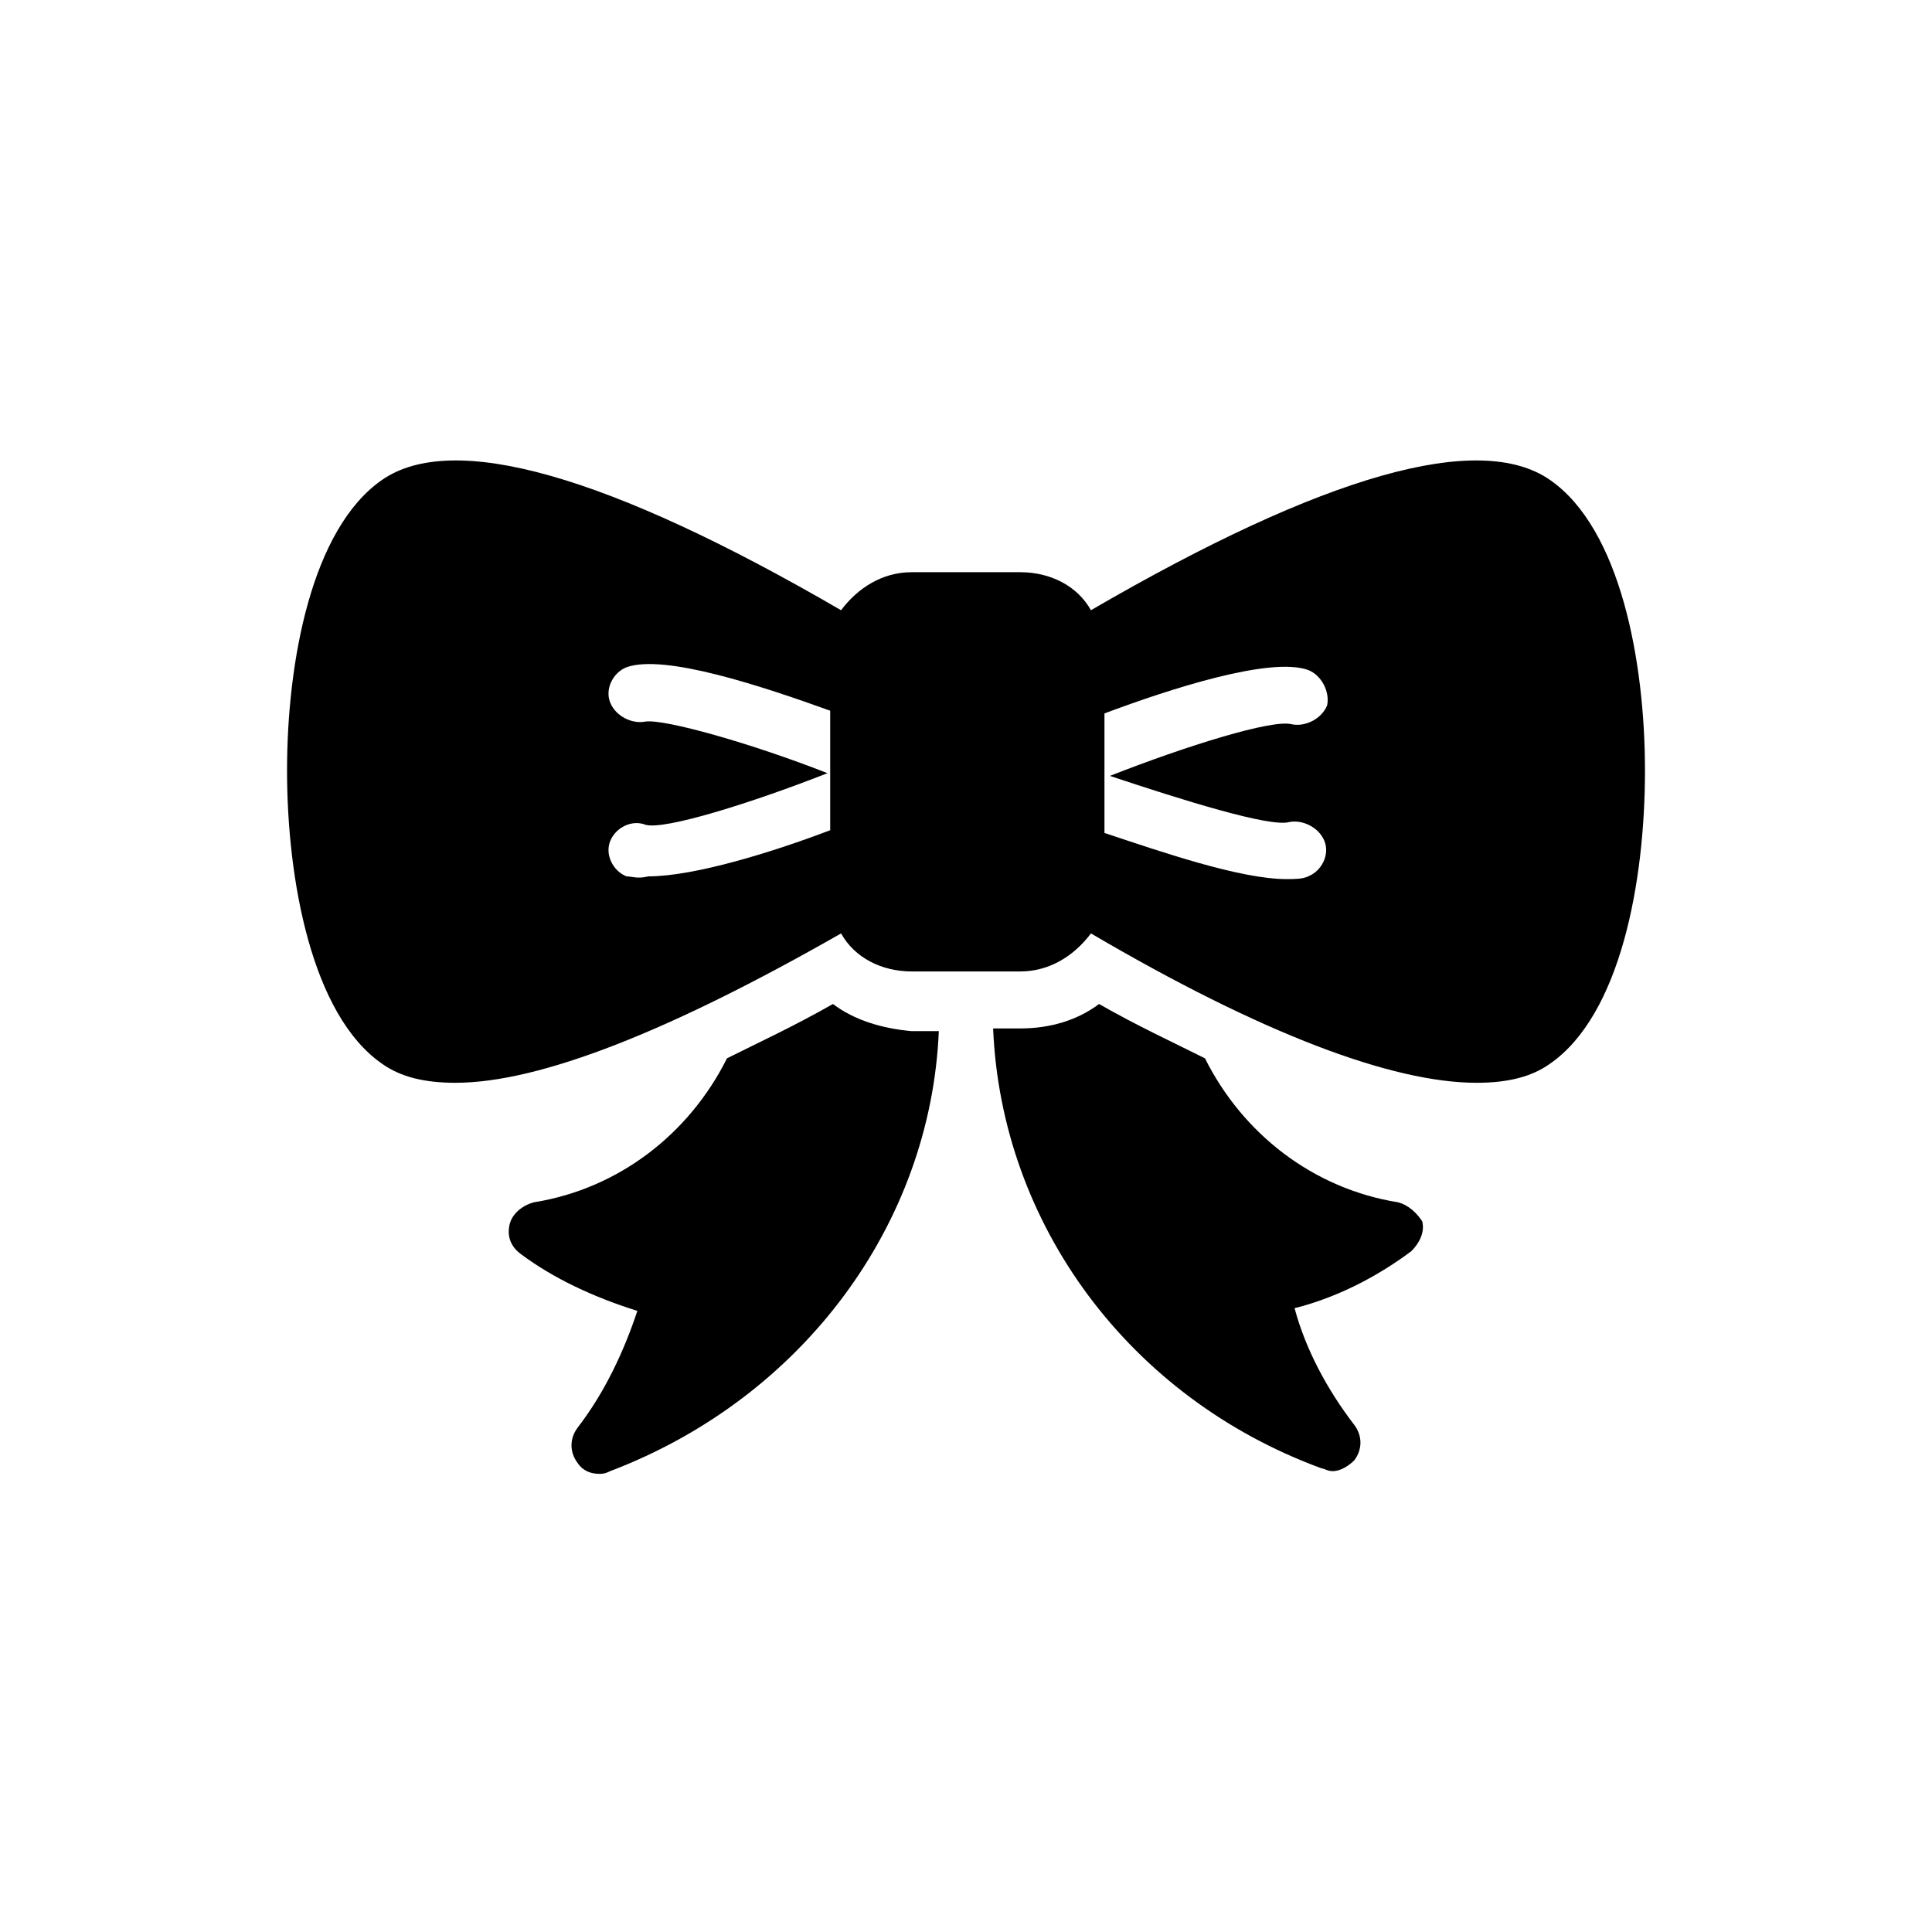
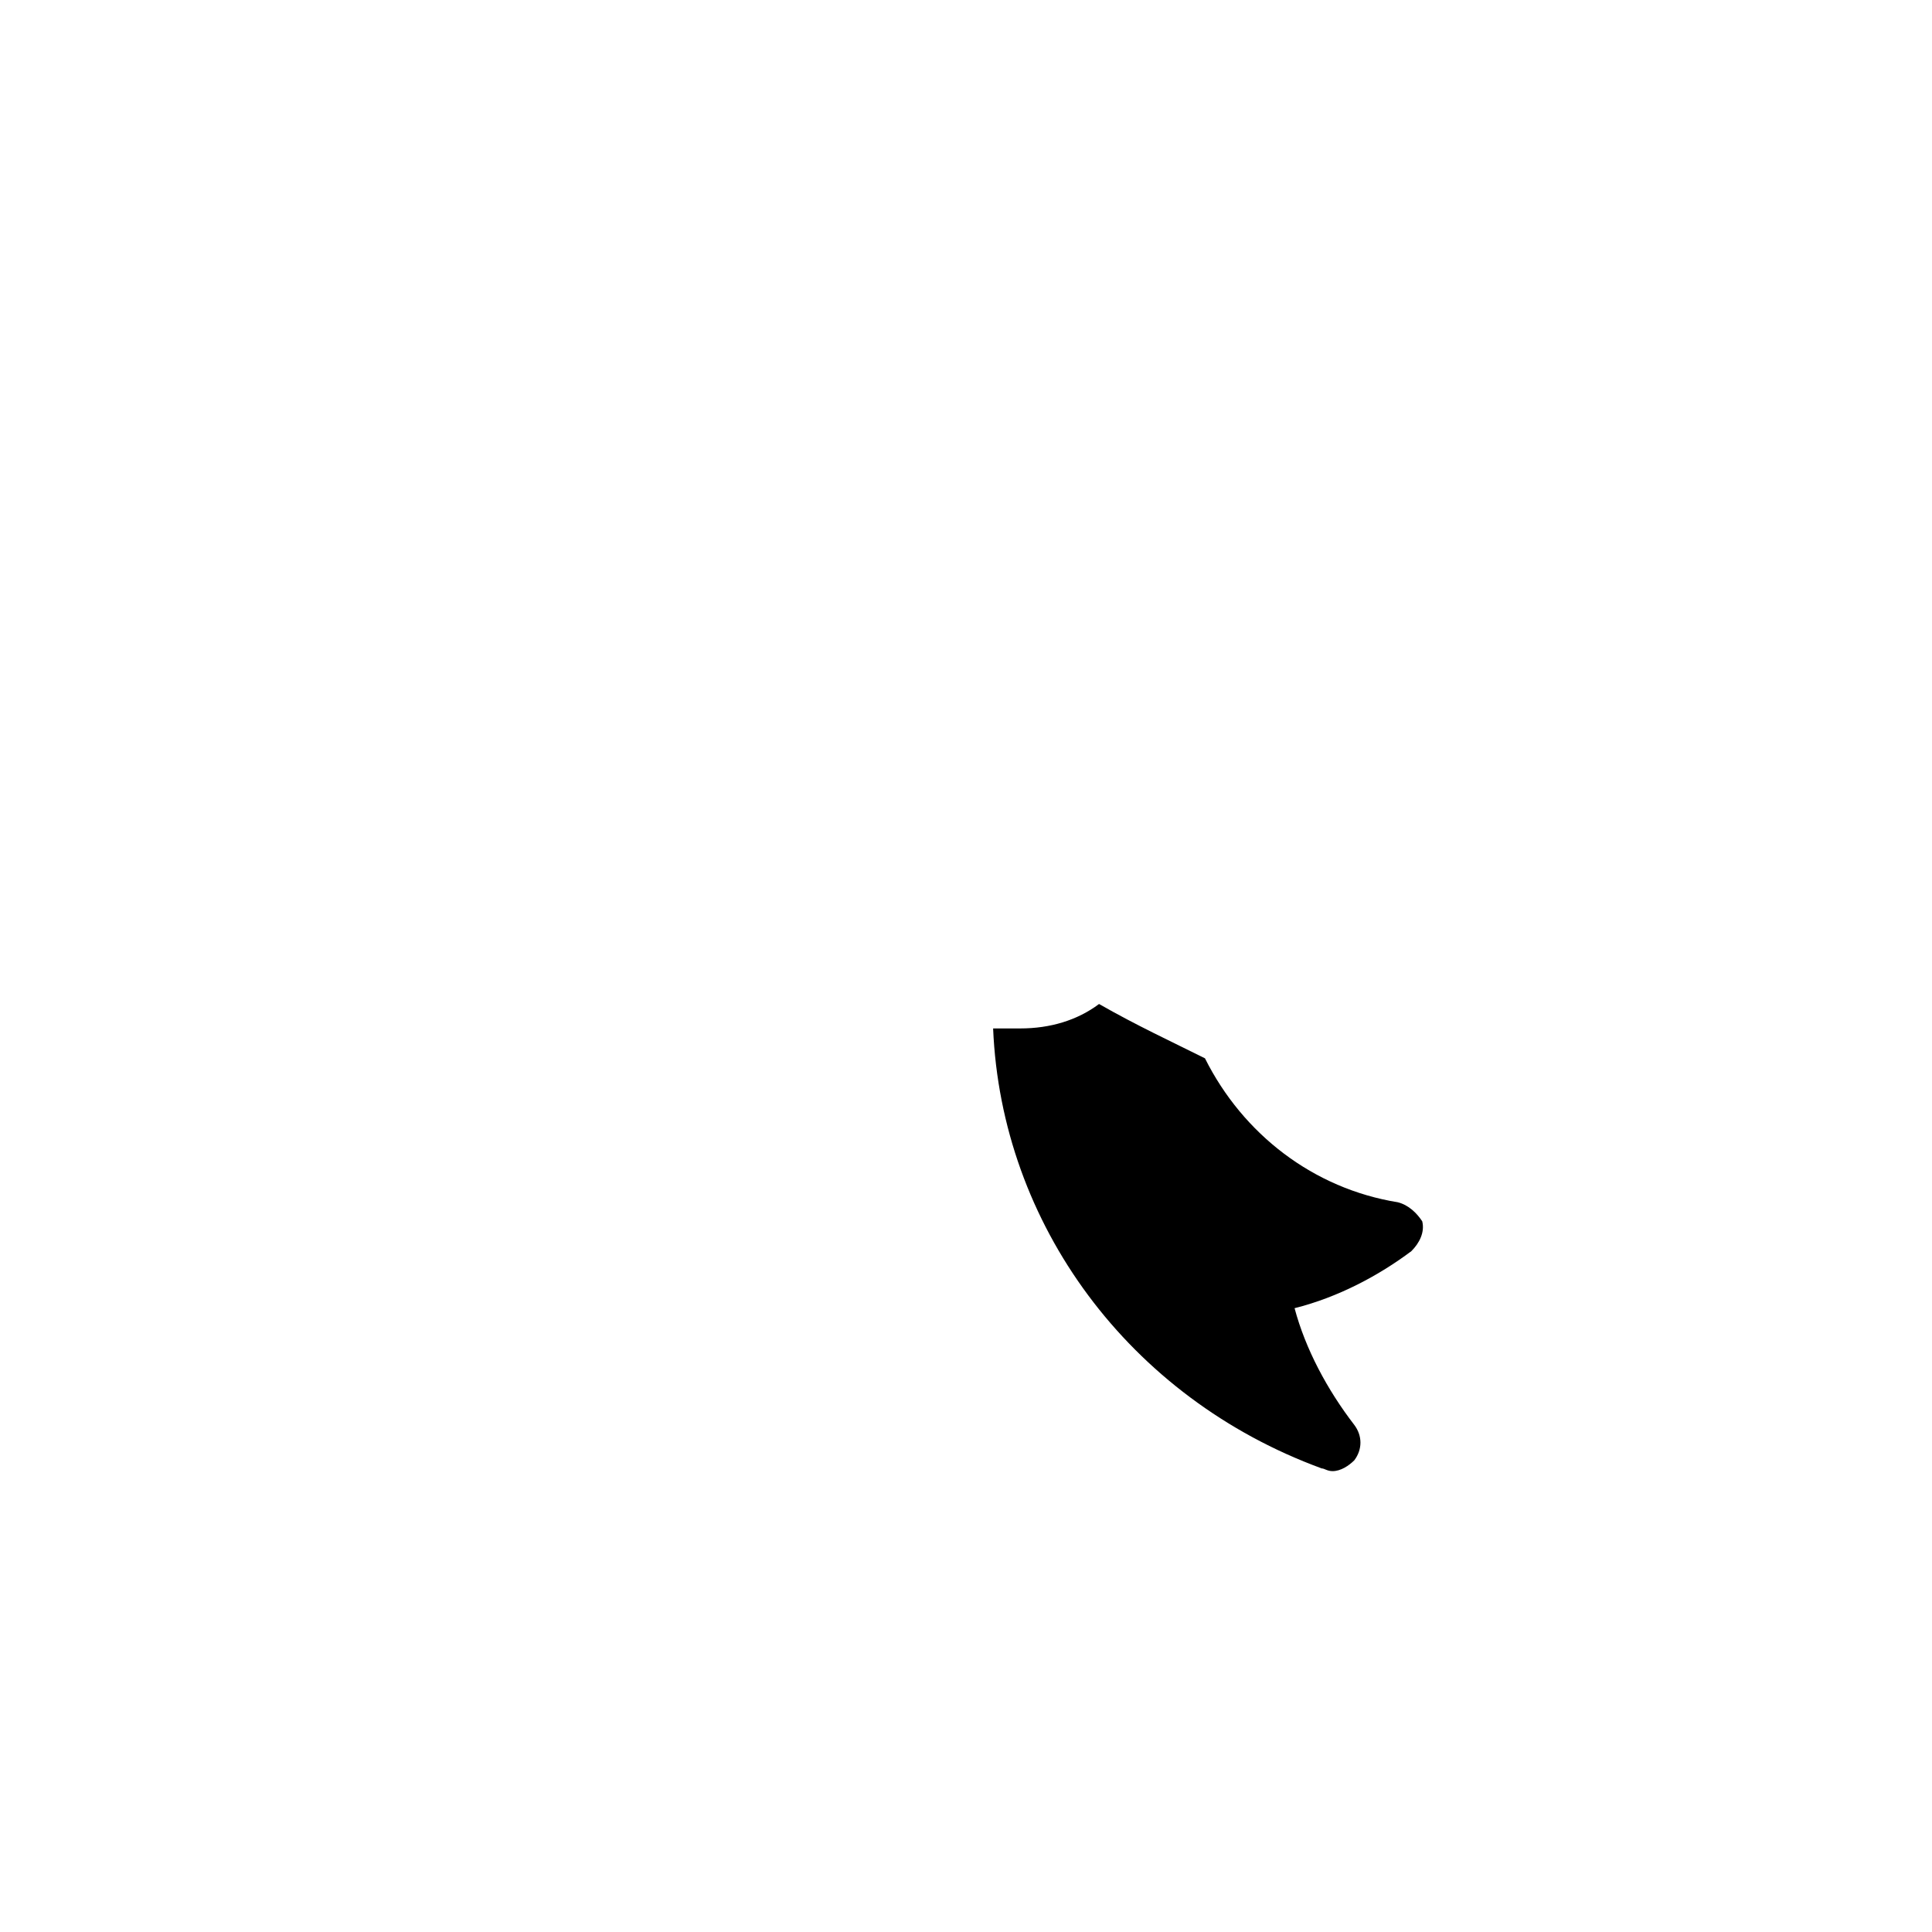
<svg xmlns="http://www.w3.org/2000/svg" fill="#000000" width="800px" height="800px" version="1.1" viewBox="144 144 512 512">
  <g>
    <path d="m514.43 462.61c-22.312-3.598-41.023-17.992-51.102-38.145-8.637-4.32-17.992-8.637-28.07-14.395-5.758 4.32-12.957 6.477-20.871 6.477h-7.199c2.16 51.82 35.988 97.883 87.086 116.6 0.719 0 1.441 0.719 2.879 0.719 2.16 0 4.32-1.441 5.758-2.879 2.16-2.879 2.16-6.477 0-9.355-7.199-9.355-12.957-20.152-15.836-30.949 11.516-2.879 22.312-8.637 30.949-15.113 2.16-2.16 3.598-5.039 2.879-7.918-1.434-2.16-3.594-4.316-6.473-5.039z" />
-     <path d="m554.74 271.17c-18.715-12.957-59.738-1.441-121.63 34.547-3.598-6.477-10.797-10.078-18.715-10.078h-28.789c-7.918 0-14.395 4.32-18.715 10.078-61.898-35.988-102.92-47.504-121.63-34.547-18.715 12.957-25.191 48.223-25.191 77.012 0 28.789 6.477 64.777 25.191 77.73 5.039 3.598 11.516 5.039 19.434 5.039 22.312 0 56.859-13.676 102.2-39.586 3.598 6.477 10.797 10.078 18.715 10.078h28.789c7.918 0 14.395-4.32 18.715-10.078 45.344 26.629 79.891 39.586 102.2 39.586 7.918 0 14.395-1.441 19.434-5.039 18.715-12.957 25.191-48.223 25.191-77.73-0.008-28.789-6.484-64.059-25.199-77.012zm-244.71 105.08c-3.598-1.441-5.758-5.758-4.32-9.355 1.441-3.598 5.758-5.758 9.355-4.32 5.039 1.441 28.07-5.758 48.223-13.676-20.152-7.918-43.184-14.395-48.223-13.676-3.598 0.719-7.918-1.441-9.355-5.039-1.441-3.598 0.719-7.918 4.32-9.355 10.078-3.598 35.988 5.039 53.98 11.516v31.672c-15.113 5.758-35.988 12.234-48.223 12.234-2.879 0.723-4.316 0-5.758 0zm175.61-14.395c3.598-0.719 7.918 1.441 9.355 5.039 1.441 3.598-0.719 7.918-4.32 9.355-1.441 0.719-3.598 0.719-5.758 0.719-12.234 0-33.109-7.199-48.223-12.234v-31.668c17.273-6.477 43.902-15.113 53.98-11.516 3.598 1.441 5.758 5.758 5.039 9.355-1.441 3.598-5.758 5.758-9.355 5.039-5.039-1.441-28.07 5.758-48.223 13.676 19.438 6.477 42.469 13.676 47.504 12.234z" />
-     <path d="m364.73 410.07c-10.078 5.758-19.434 10.078-28.07 14.395-10.078 20.152-28.789 34.547-51.102 38.145-2.879 0.719-5.758 2.879-6.477 5.758s0 5.758 2.879 7.918c8.637 6.477 19.434 11.516 30.949 15.113-3.598 10.797-8.637 21.594-15.836 30.949-2.16 2.879-2.16 6.477 0 9.355 1.441 2.16 3.598 2.879 5.758 2.879 0.719 0 1.441 0 2.879-0.719 51.102-19.434 84.93-65.496 87.086-116.6h-7.199c-7.91-0.719-15.109-2.875-20.867-7.195z" />
  </g>
</svg>